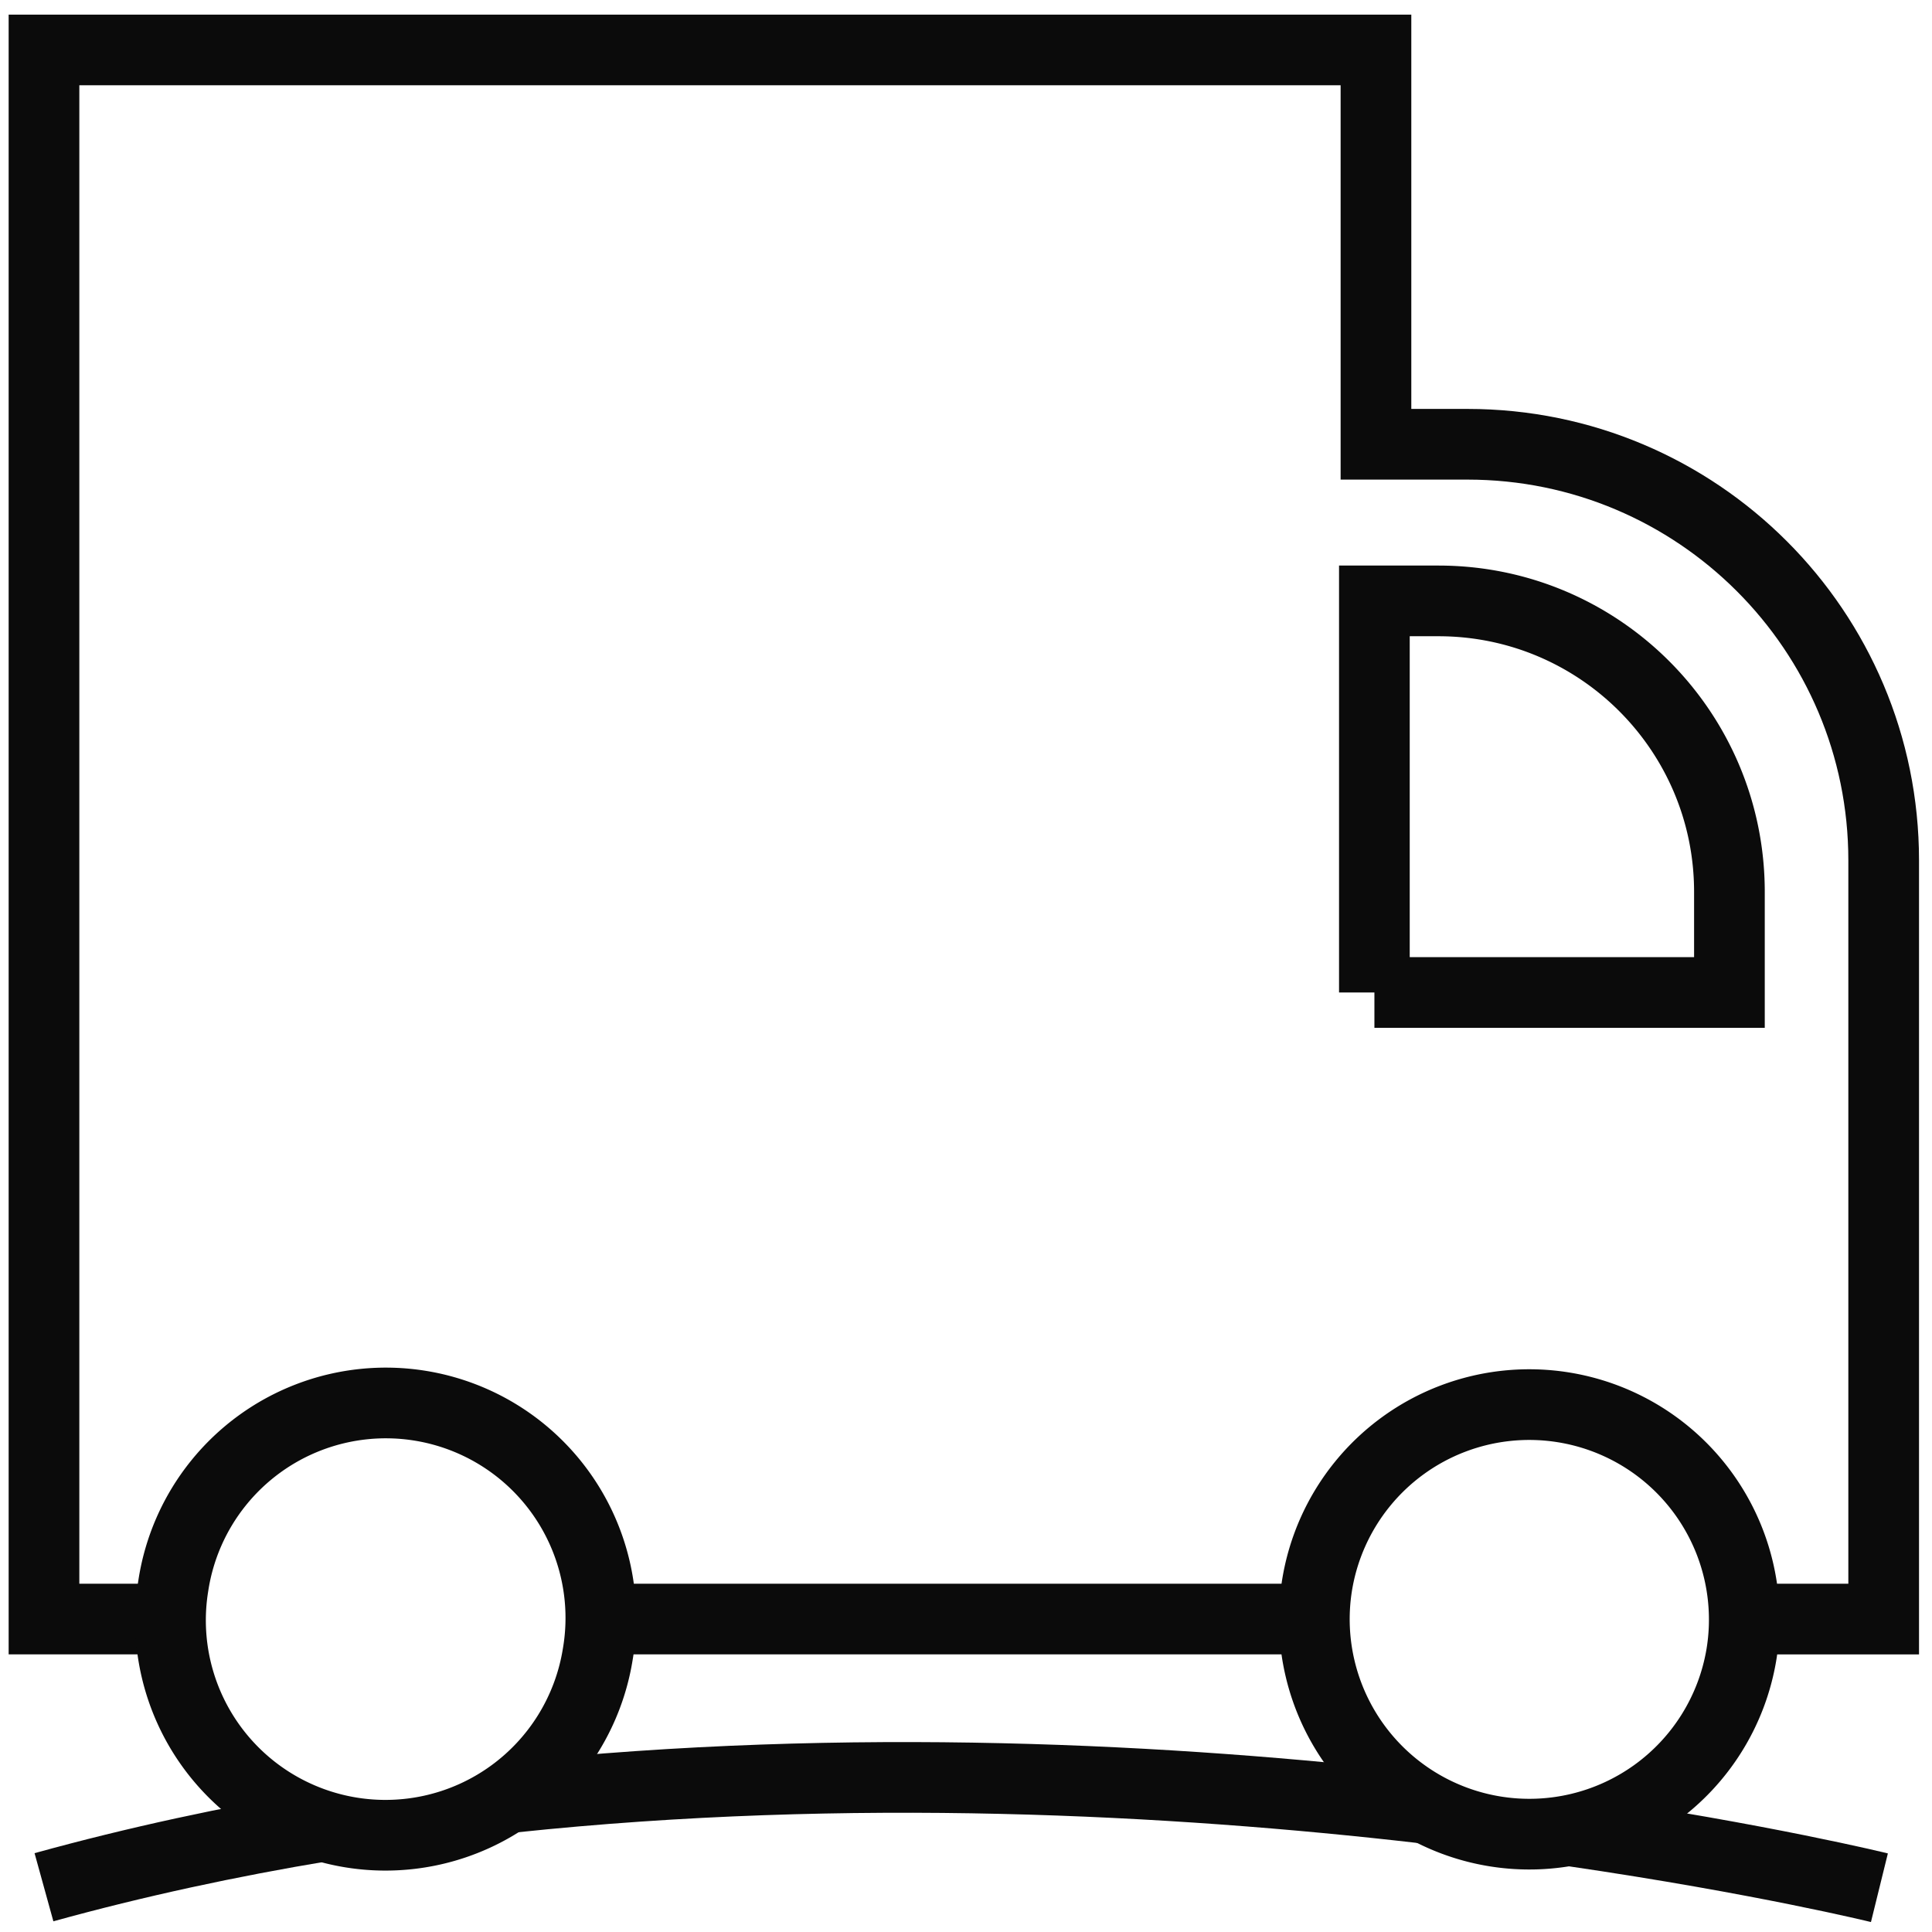
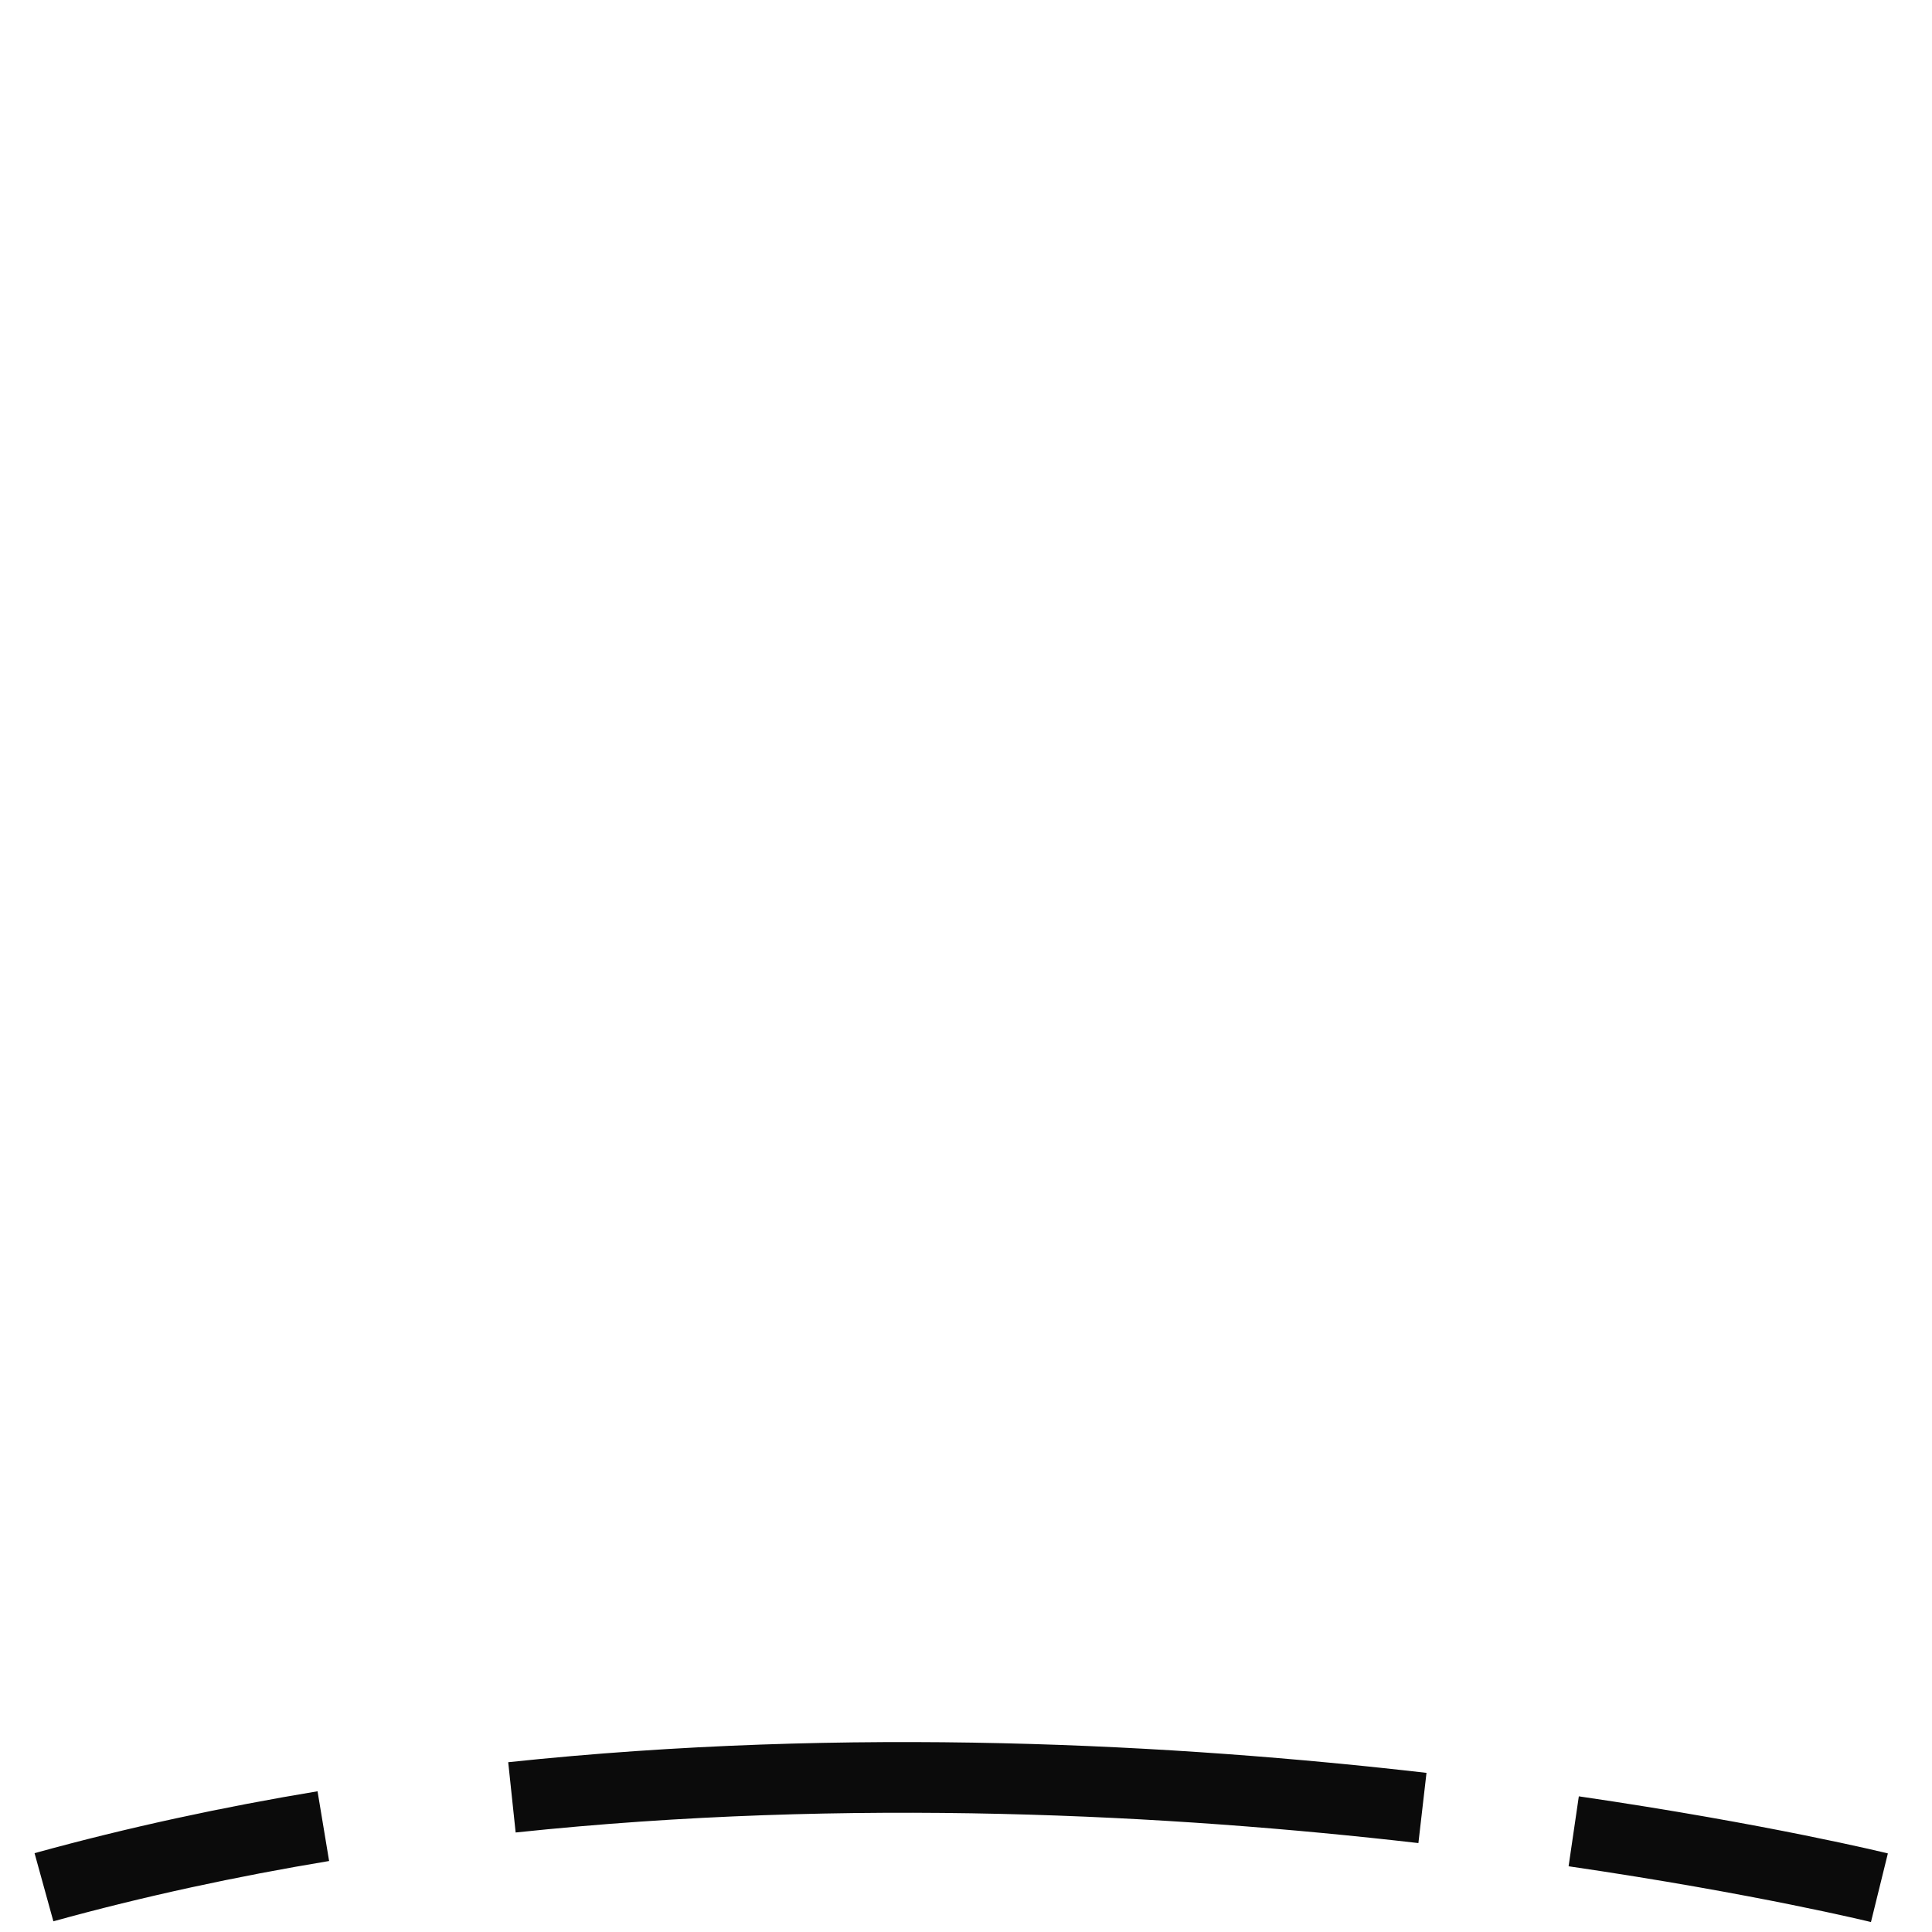
<svg xmlns="http://www.w3.org/2000/svg" height="82" width="82" viewBox="0 0 82 82" class="icon icon-truck" role="presentation" data-sanitized-focusable="false" data-sanitized-aria-hidden="true" aria-hidden="true">
-   <path stroke-width="3px" fill="none" stroke="#0B0B0B" d="M7.238 68.717H1.867V2.12H58.4v16.736h3.886c9.755 0 17.663 7.908 17.663 17.663v32.199h-5.917M55.781 68.717H25.487" />
-   <path stroke-width="3px" fill="none" stroke="#0B0B0B" d="M58.334 42.124h15.068v-4.27c0-6.82-5.53-12.35-12.351-12.35h-2.718v16.62M73.909 70.236a9.125 9.125 0 1 0-18.013-2.931 9.125 9.125 0 0 0 18.013 2.93ZM25.367 70.235a9.125 9.125 0 1 0-18.012-2.931 9.125 9.125 0 0 0 7.54 10.471 9.125 9.125 0 0 0 10.472-7.54Z" />
  <path stroke-width="3px" fill="none" stroke="#0B0B0B" d="M13.723 77.507c-3.966.658-7.937 1.51-11.857 2.593M60.373 76.736c-10.512-1.212-24.298-1.969-38.645-.451M79.768 80.121s-4.96-1.222-12.975-2.395" />
</svg>